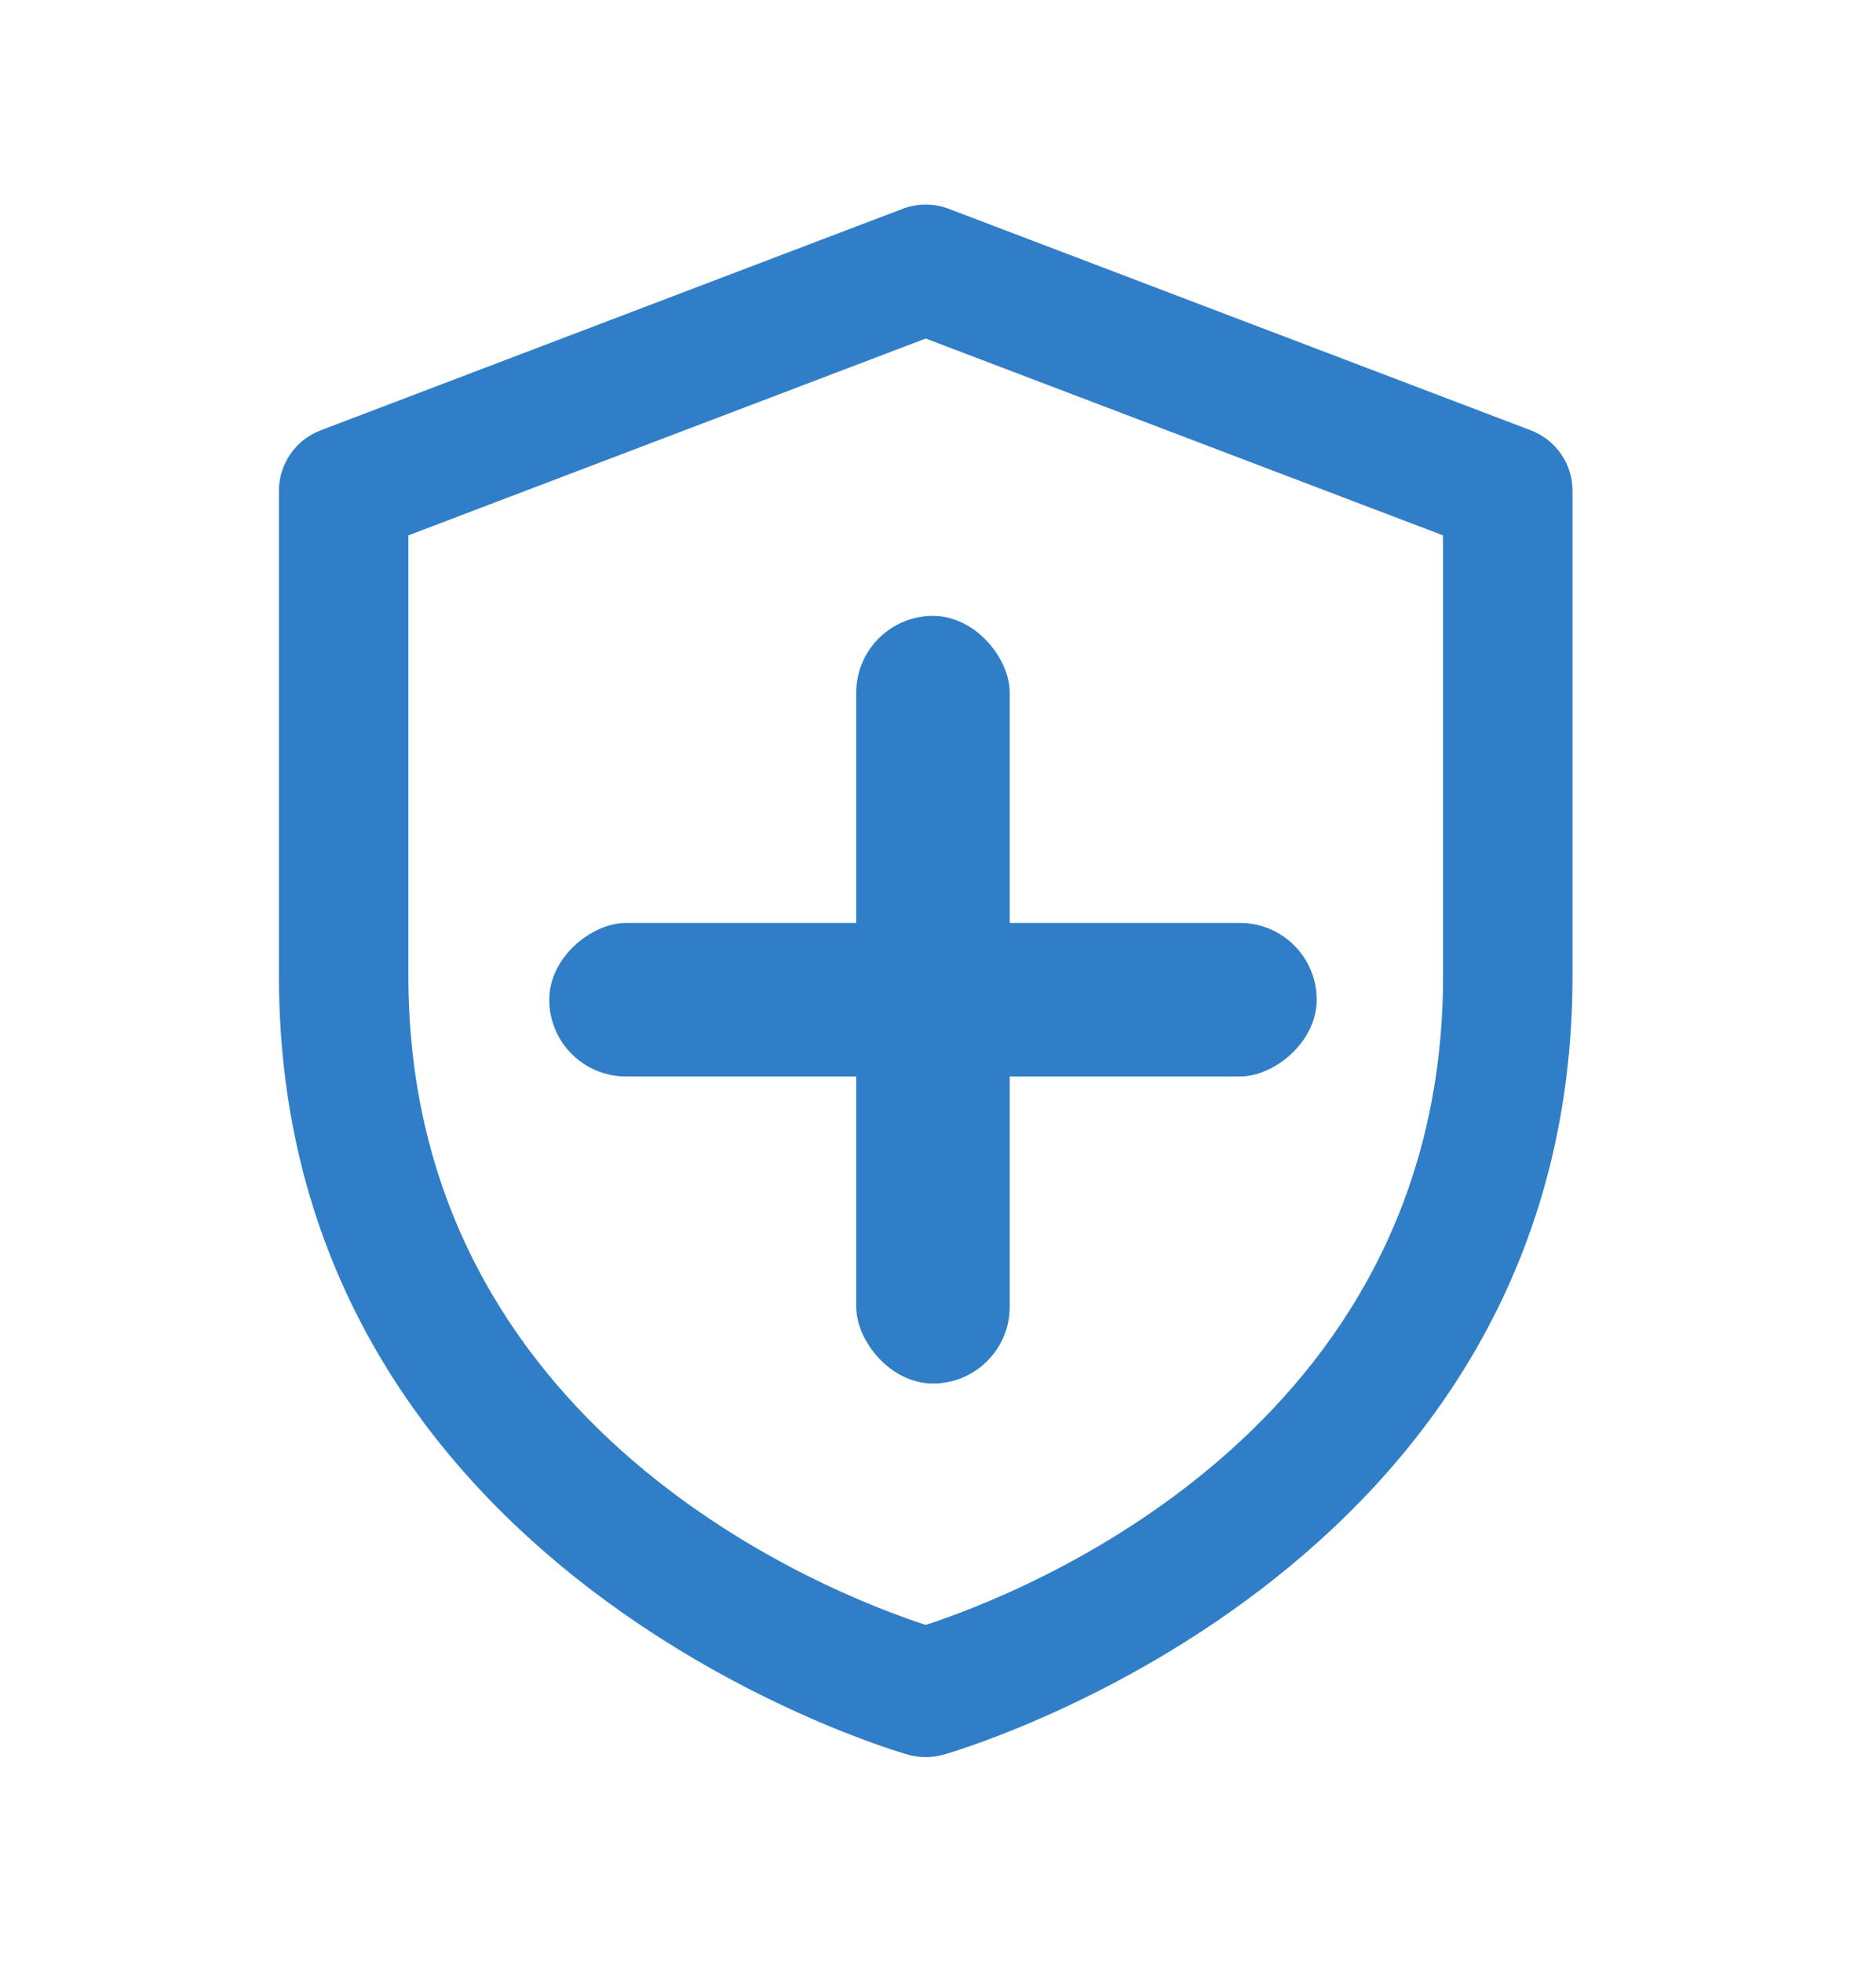
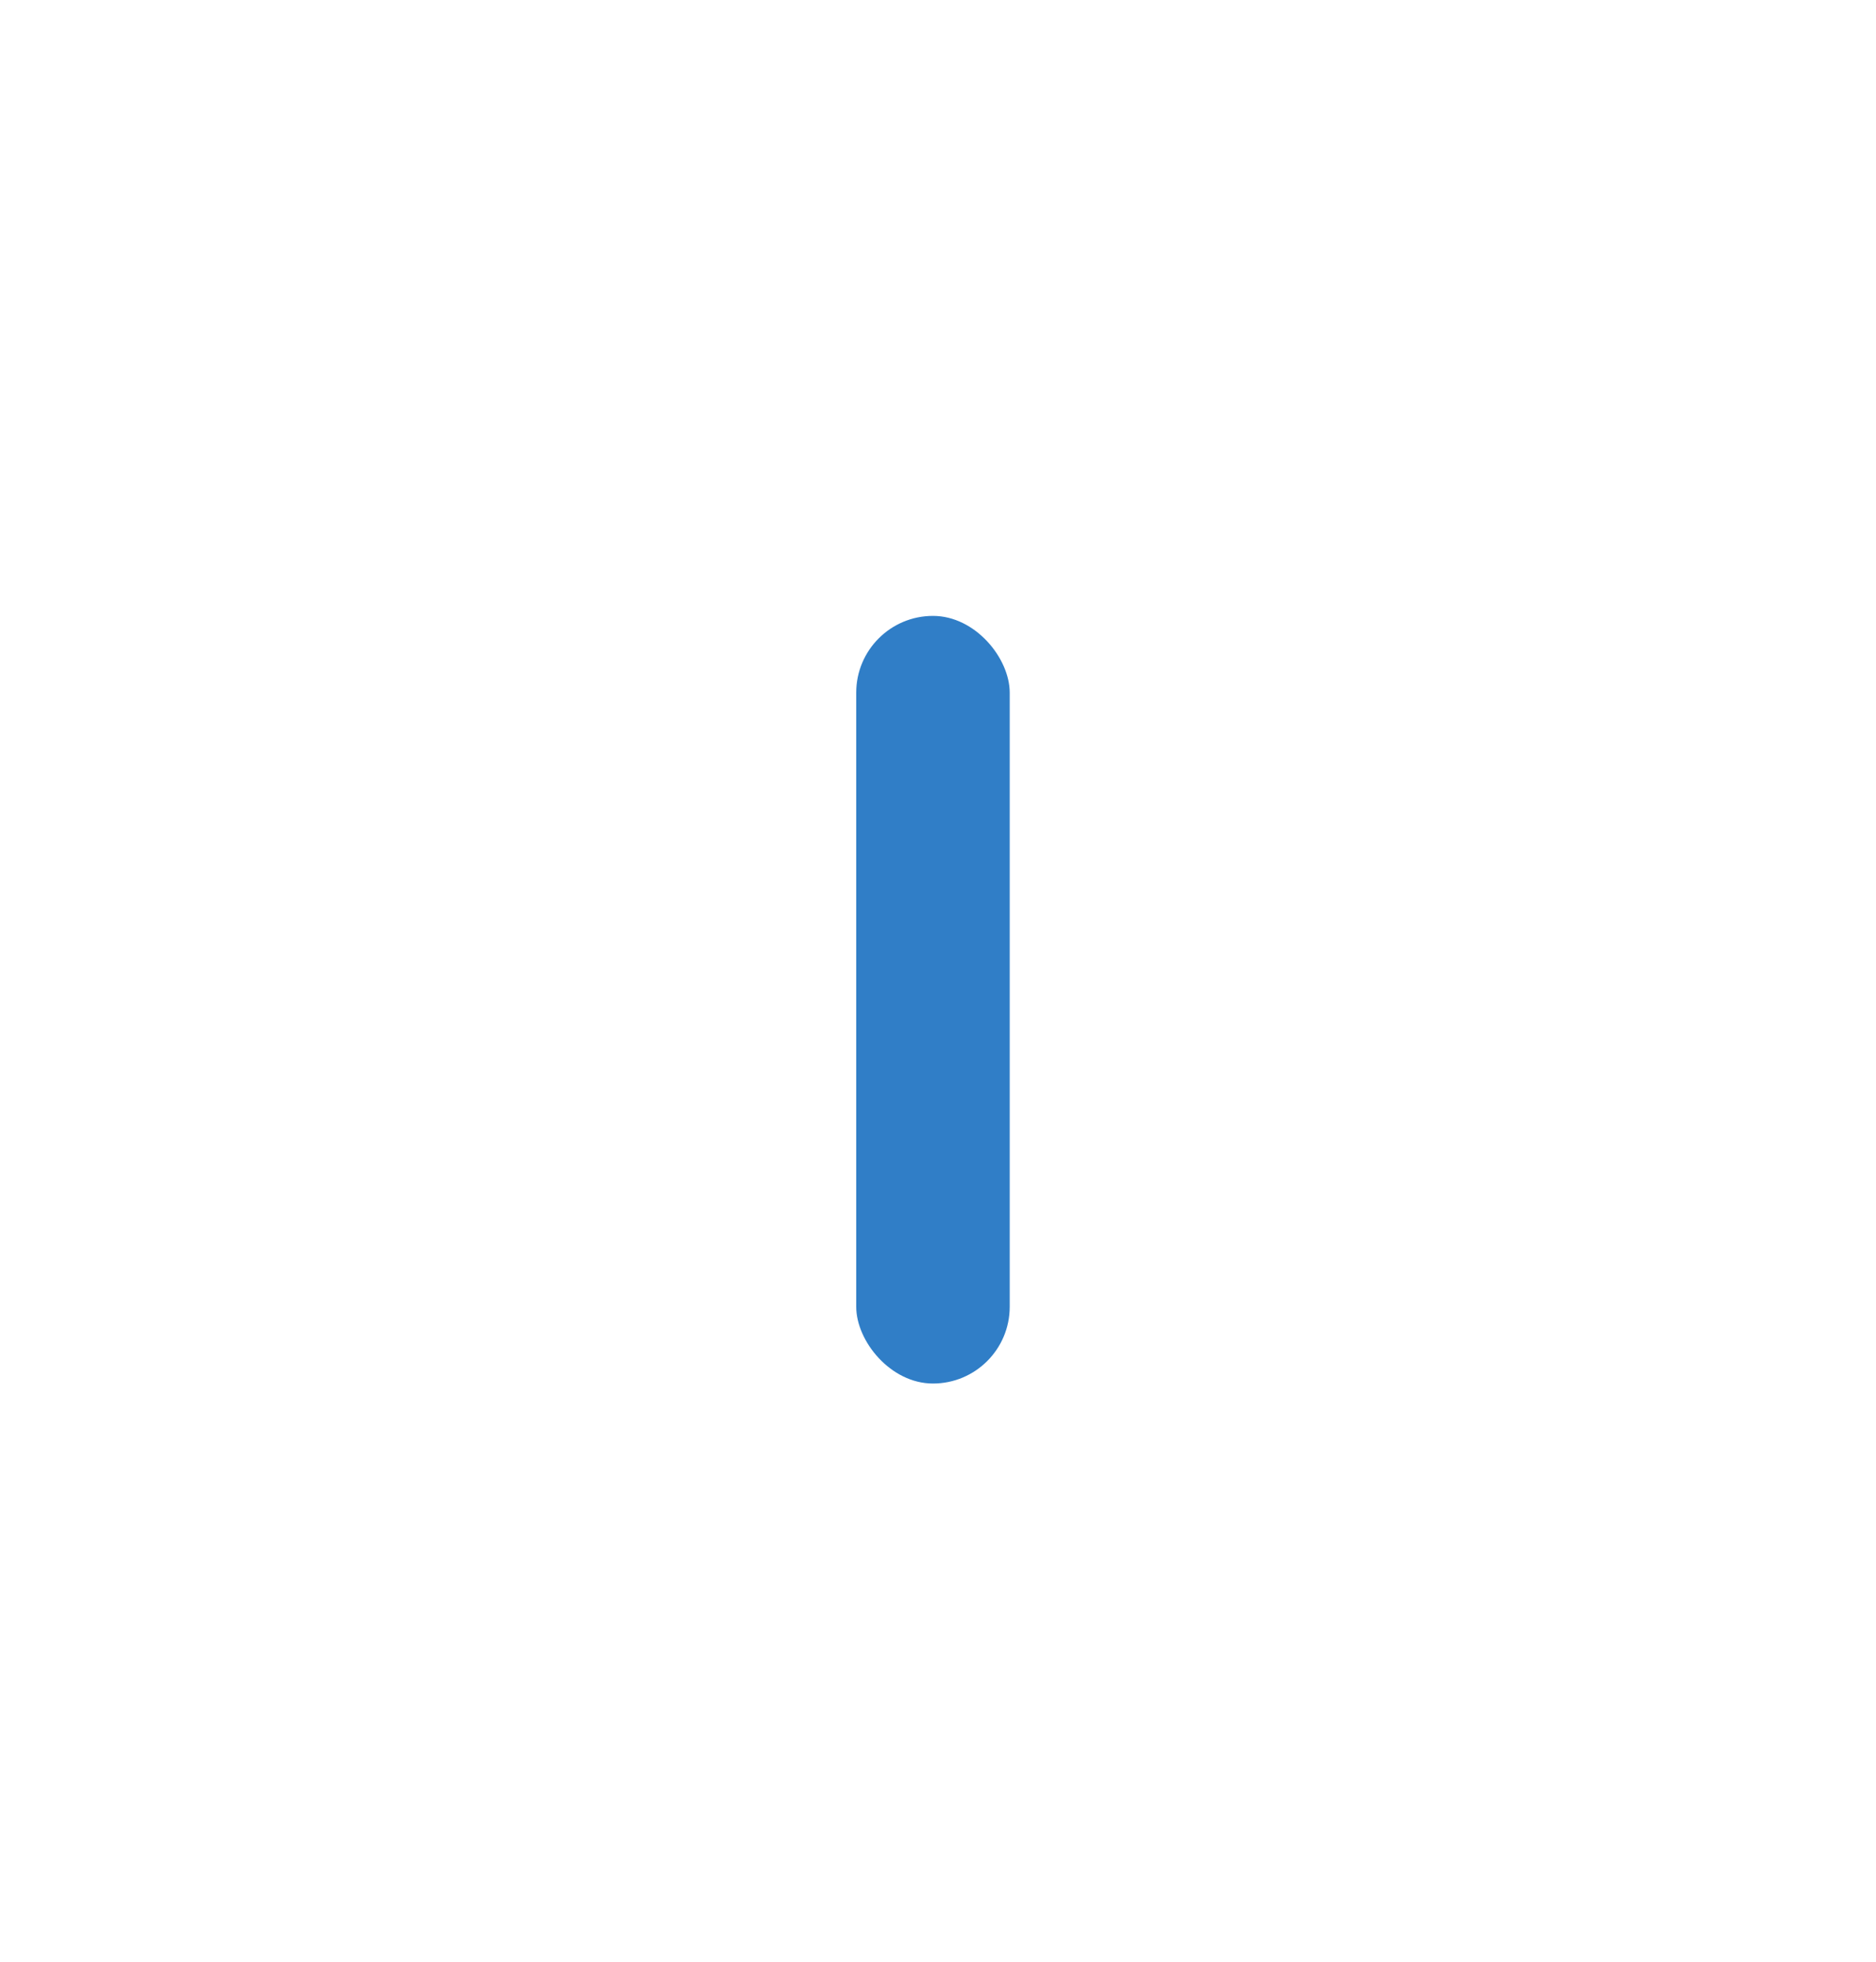
<svg xmlns="http://www.w3.org/2000/svg" width="22" height="23" viewBox="0 0 22 23" fill="none">
-   <path d="M10.856 20.601C10.789 20.601 10.722 20.592 10.657 20.575C10.583 20.555 3.271 18.486 3.271 11.443V5.754C3.271 5.439 3.466 5.157 3.761 5.045L10.586 2.448C10.759 2.382 10.953 2.382 11.126 2.448L17.951 5.045C18.246 5.157 18.441 5.439 18.441 5.754V11.443C18.441 18.486 11.129 20.555 11.055 20.575C10.99 20.592 10.923 20.601 10.856 20.601ZM4.789 6.277V11.443C4.789 16.788 9.767 18.697 10.856 19.051C11.945 18.697 16.923 16.788 16.923 11.443V6.277L10.856 3.969L4.789 6.277Z" fill="#307EC7" />
  <rect x="10.041" y="7.221" width="1.8" height="9" rx="0.9" fill="#307EC7" />
-   <rect x="15.441" y="10.821" width="1.8" height="9" rx="0.9" transform="rotate(90 15.441 10.821)" fill="#307EC7" />
</svg>